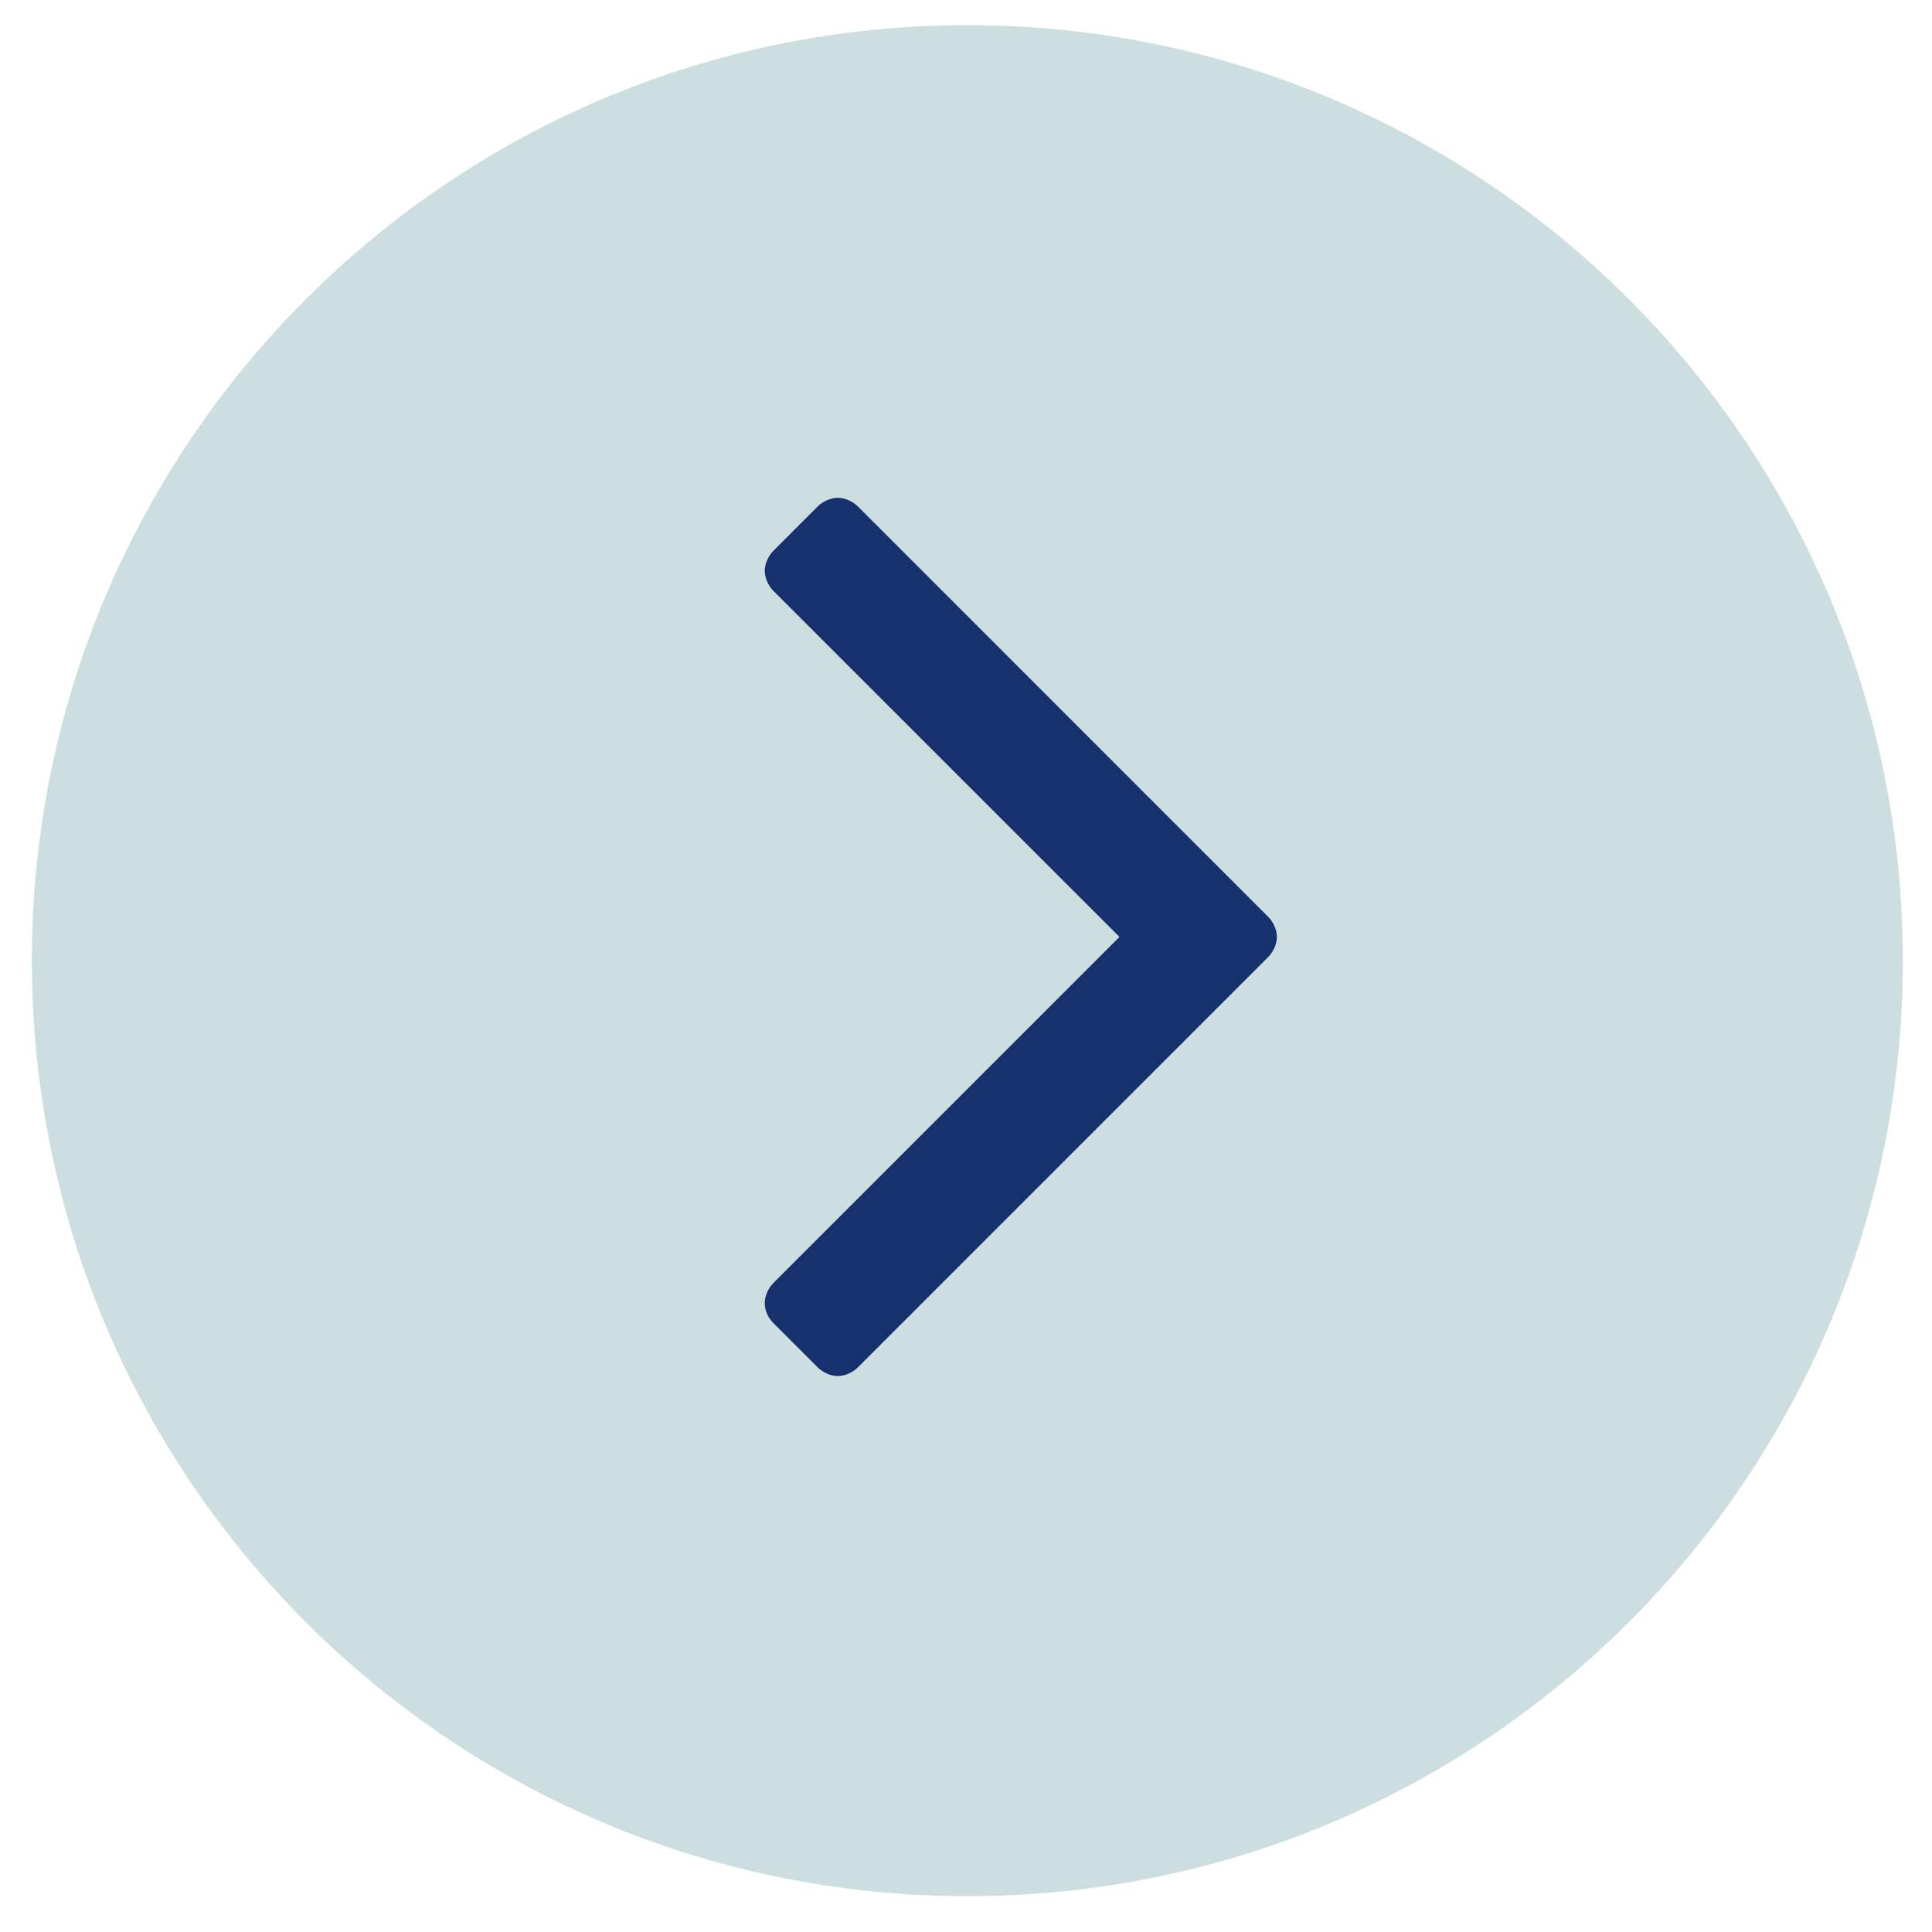
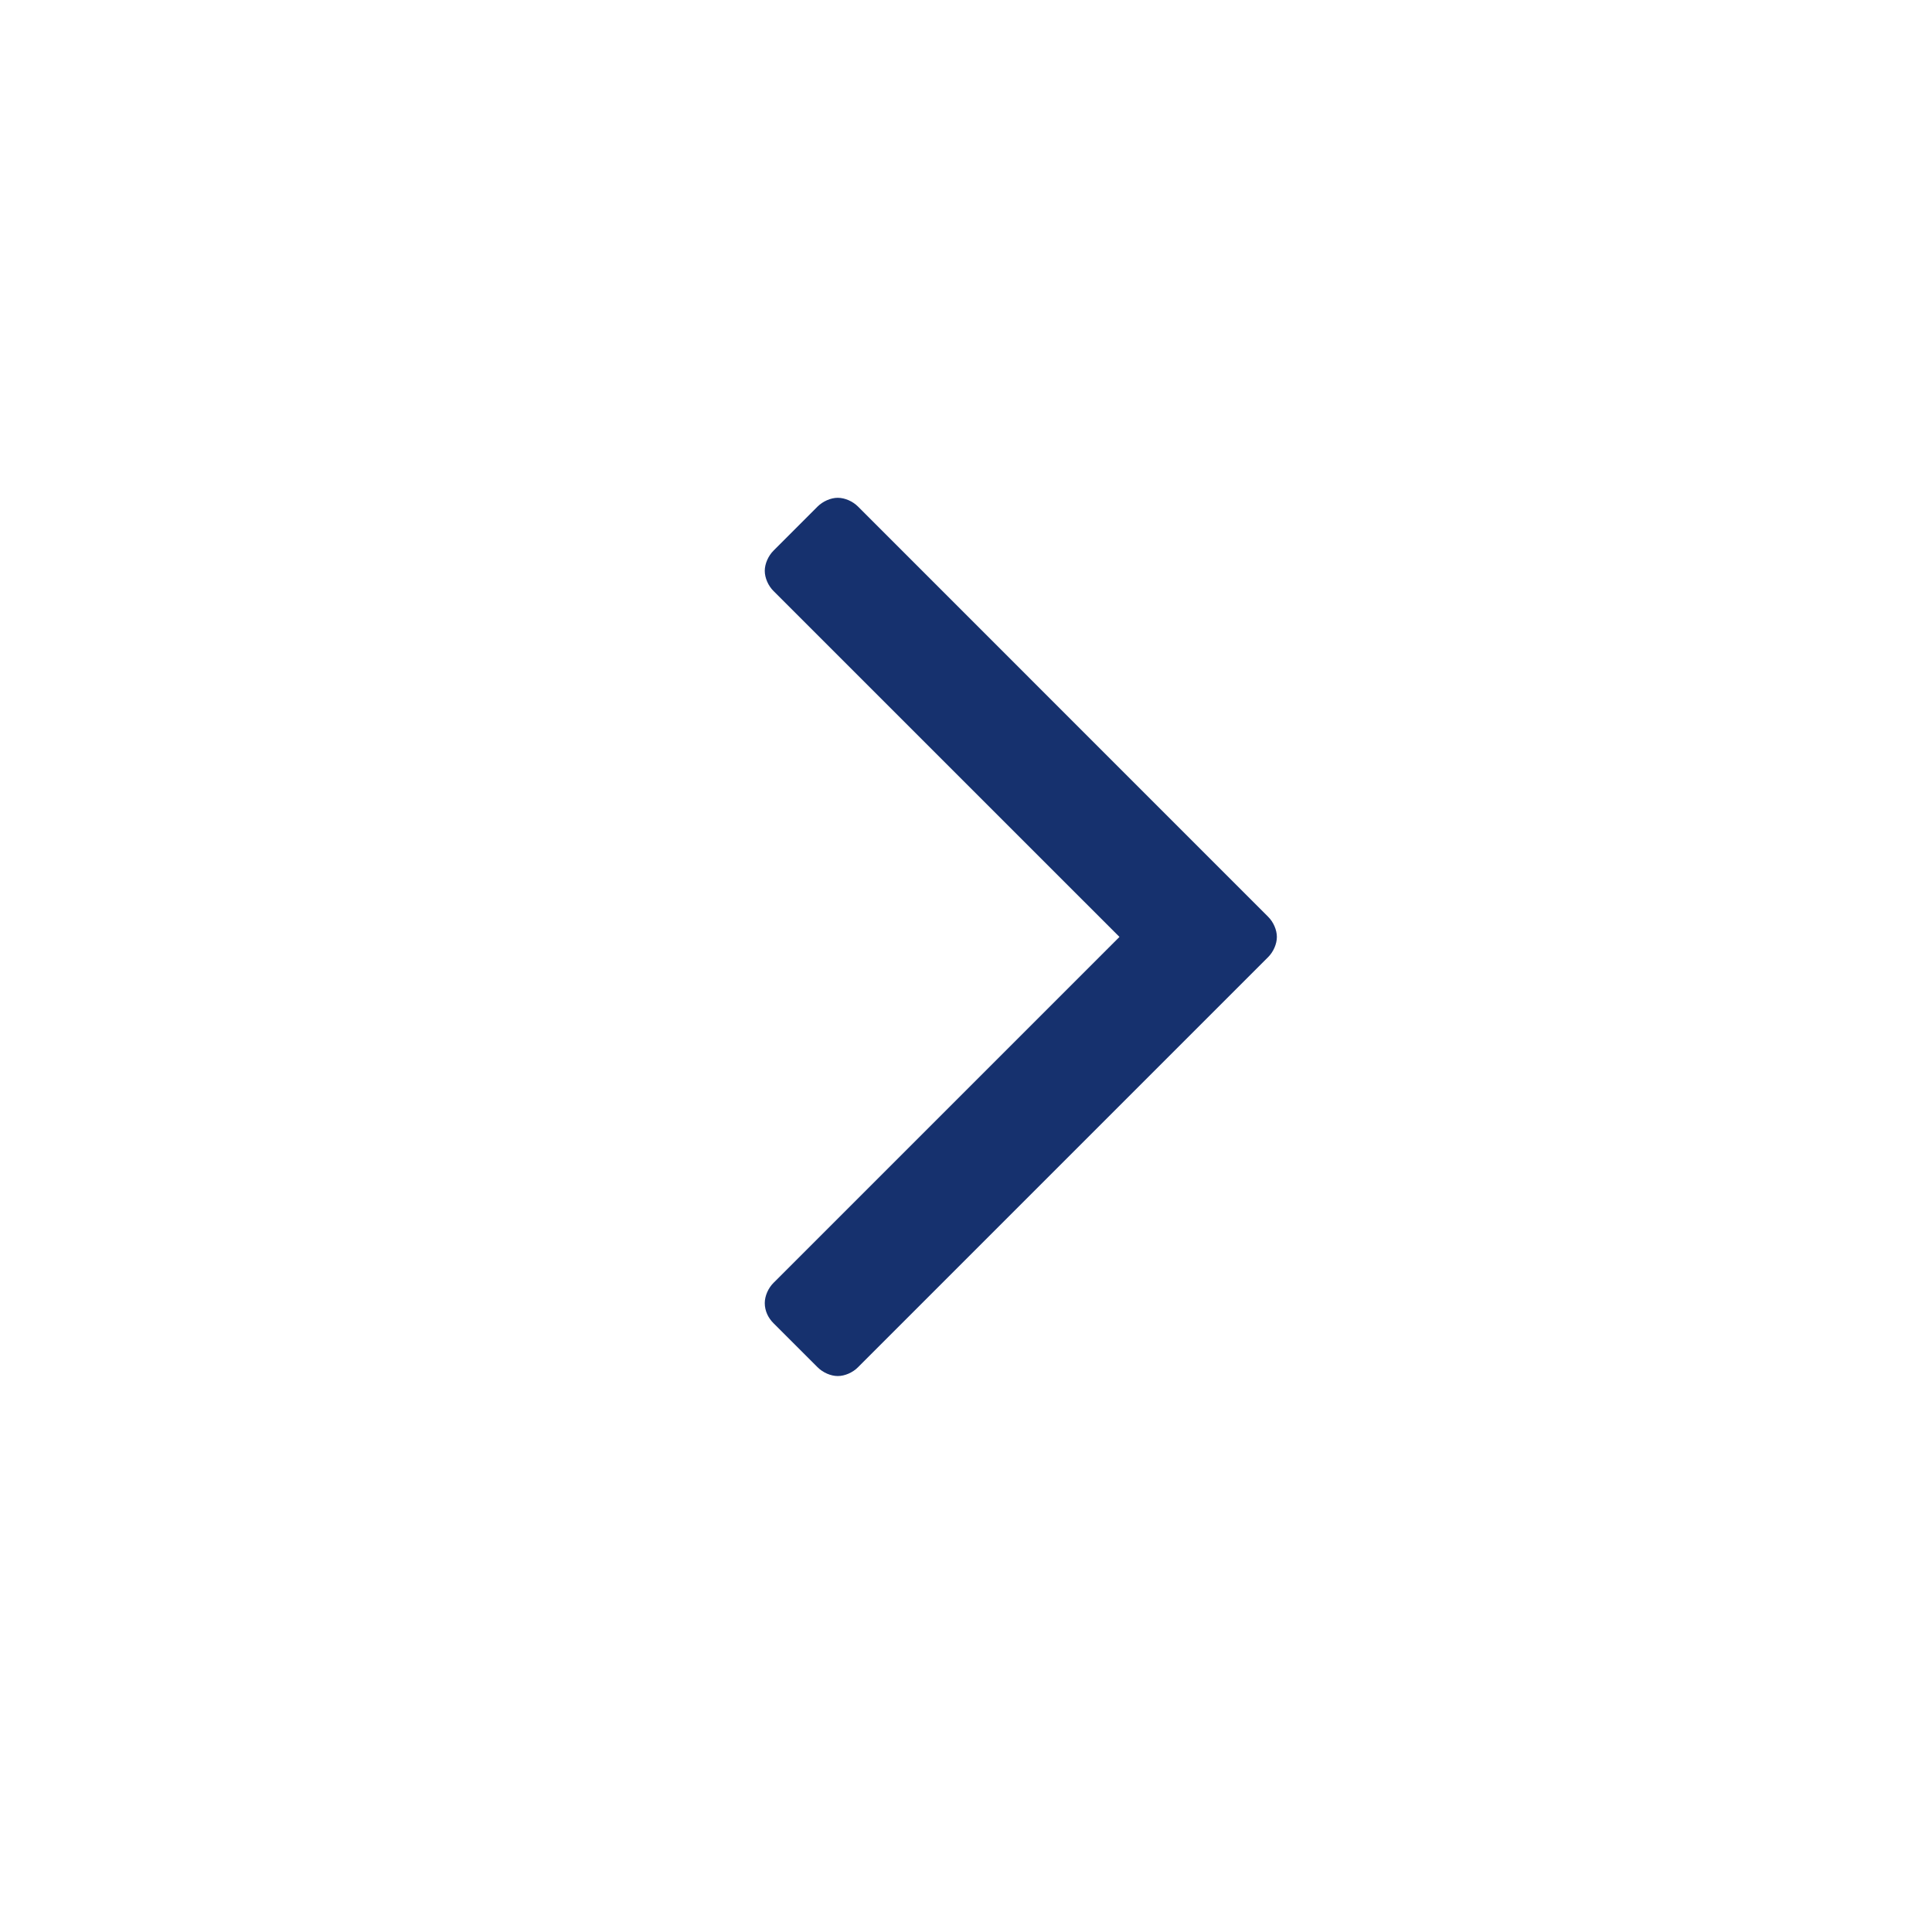
<svg xmlns="http://www.w3.org/2000/svg" version="1.1" id="Layer_1" x="0px" y="0px" width="50.75px" height="50.75px" viewBox="0 0 50.75 50.75" enable-background="new 0 0 50.75 50.75" xml:space="preserve">
-   <path fill="#CDDEE1" d="M49.984,25.235c0,13.572-11.003,24.574-24.573,24.574c-13.573,0-24.574-11.002-24.574-24.574  S11.838,0.661,25.411,0.661C38.981,0.661,49.984,11.663,49.984,25.235" />
  <path fill="#16316E" d="M33.311,25.142L22.539,35.914c-0.139,0.141-0.347,0.232-0.533,0.232c-0.184,0-0.392-0.092-0.531-0.232  l-1.155-1.154c-0.14-0.139-0.231-0.324-0.231-0.532c0-0.185,0.092-0.394,0.231-0.531l9.086-9.086l-9.086-9.085  c-0.14-0.138-0.231-0.346-0.231-0.532c0-0.184,0.092-0.393,0.231-0.531l1.155-1.156c0.14-0.139,0.348-0.231,0.531-0.231  c0.187,0,0.395,0.092,0.533,0.231l10.771,10.773c0.14,0.138,0.231,0.346,0.231,0.531S33.45,25.003,33.311,25.142" />
</svg>